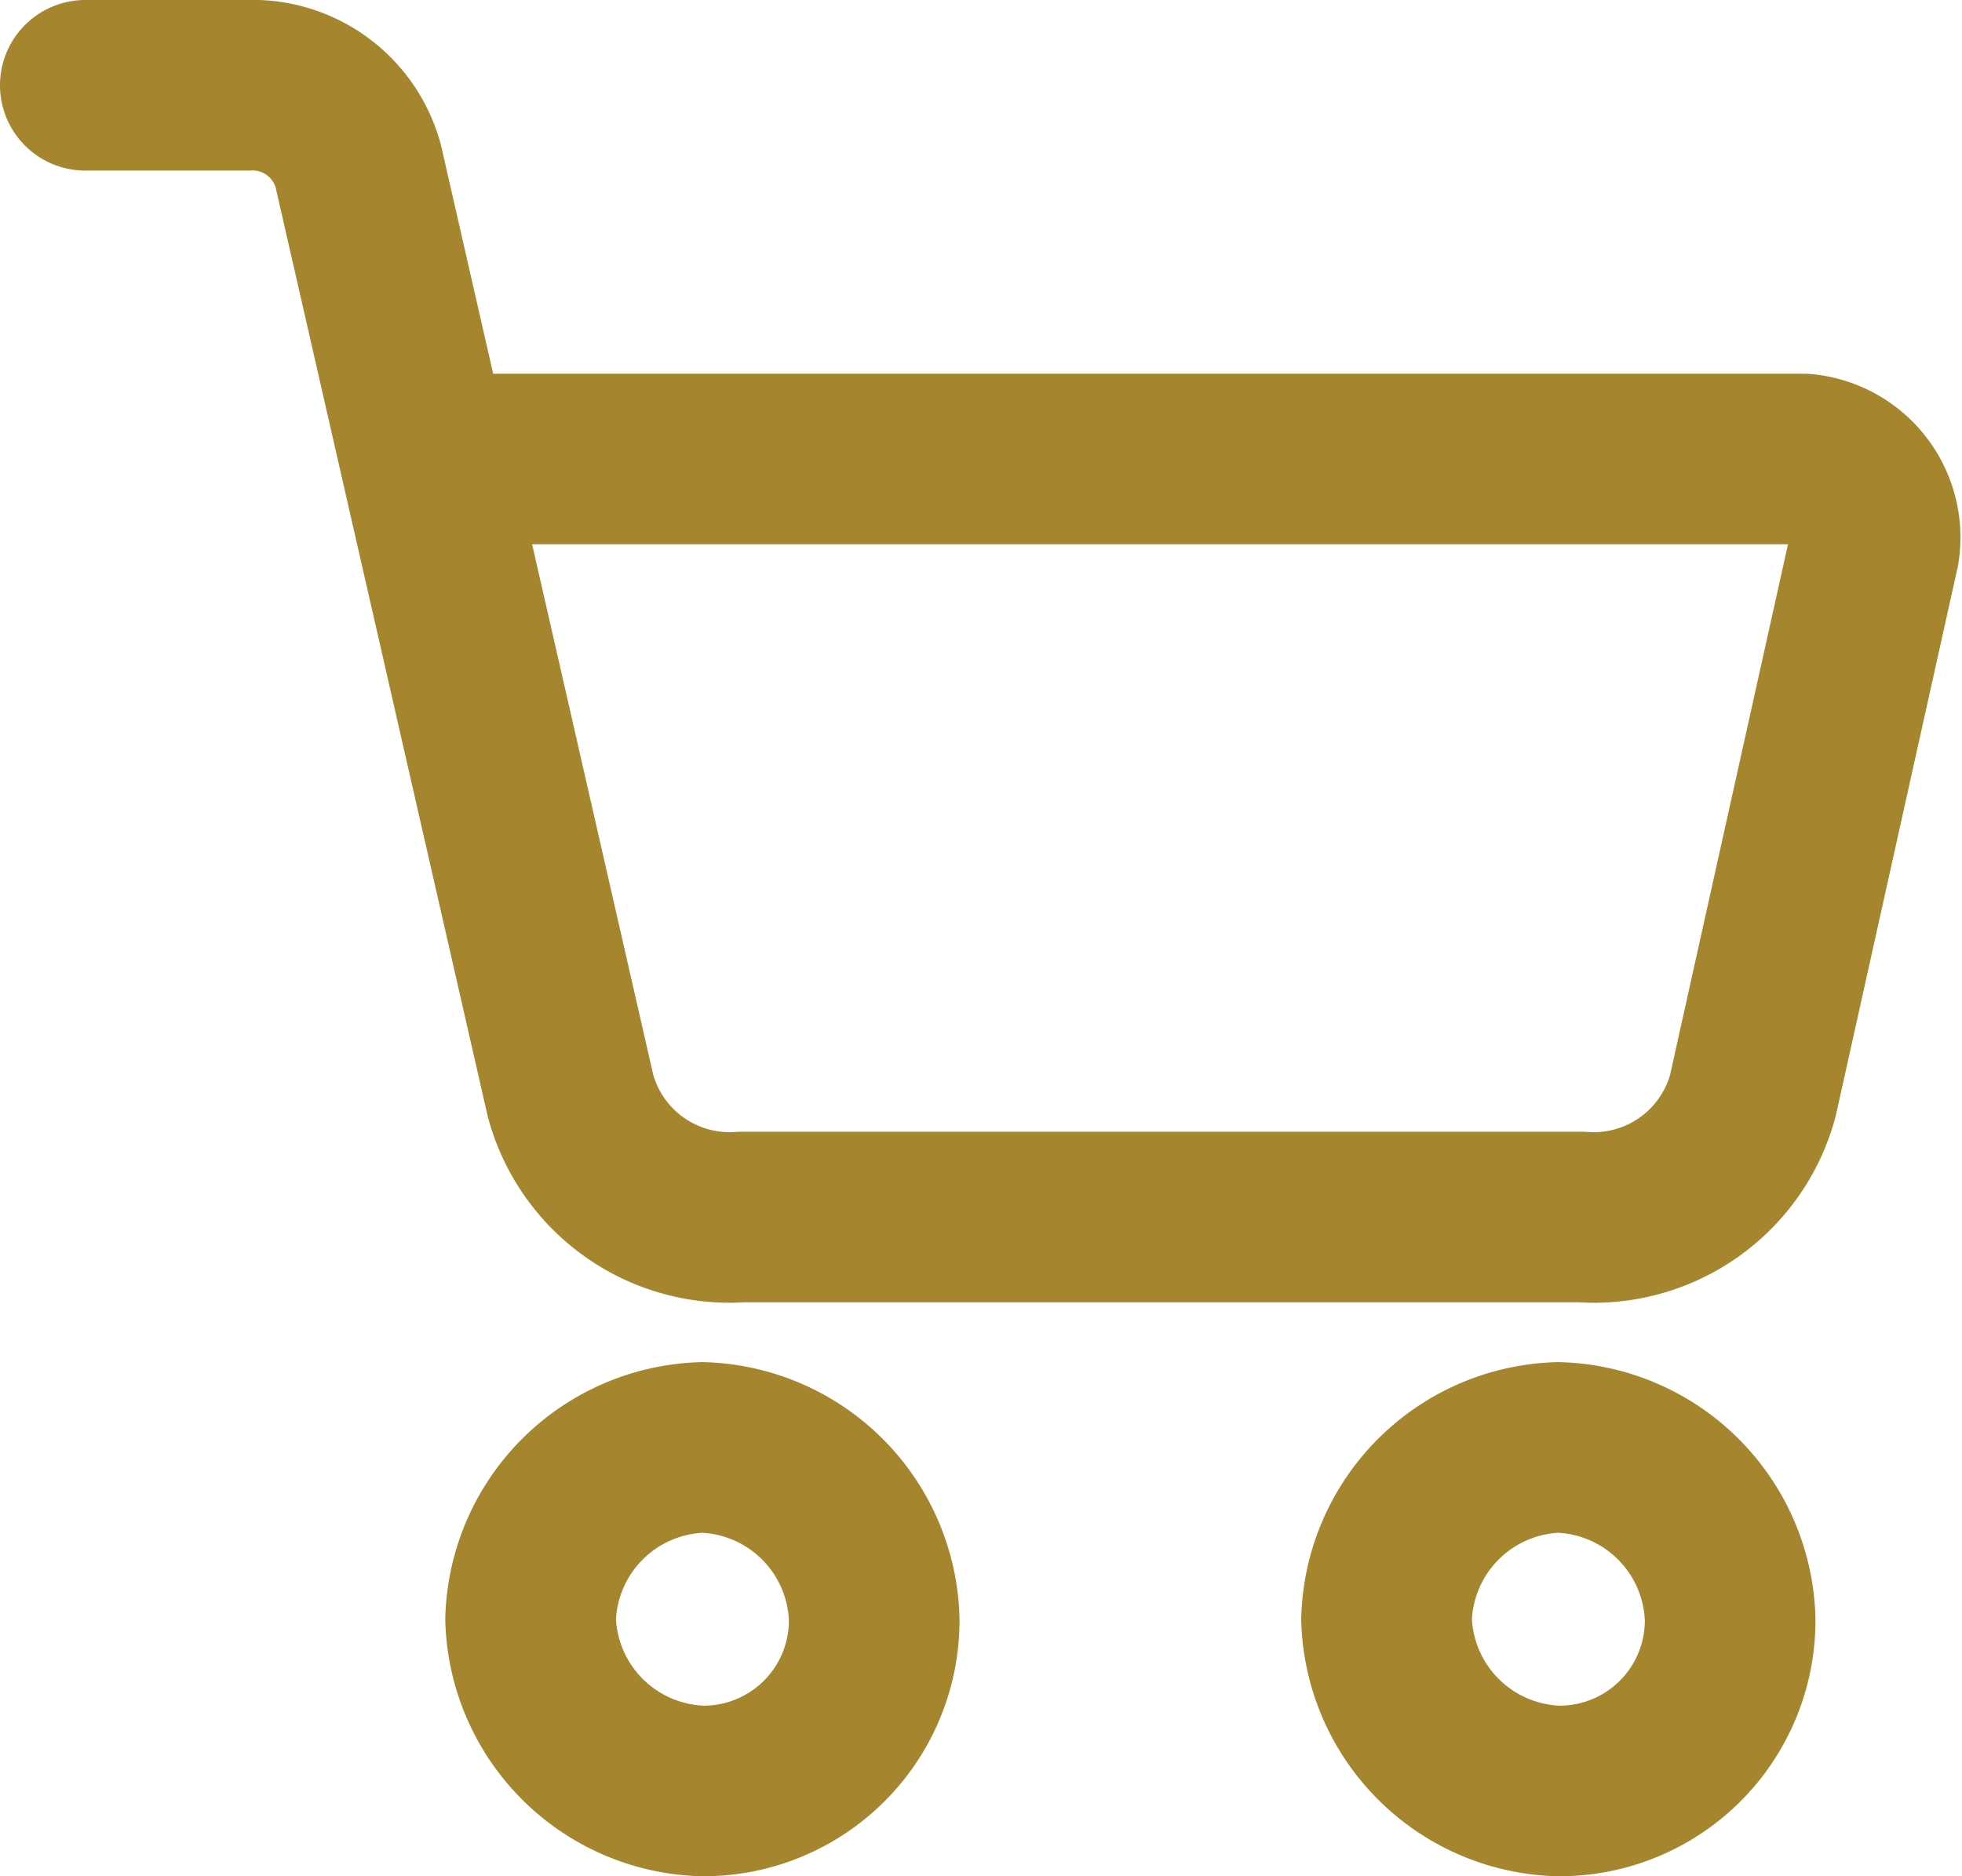
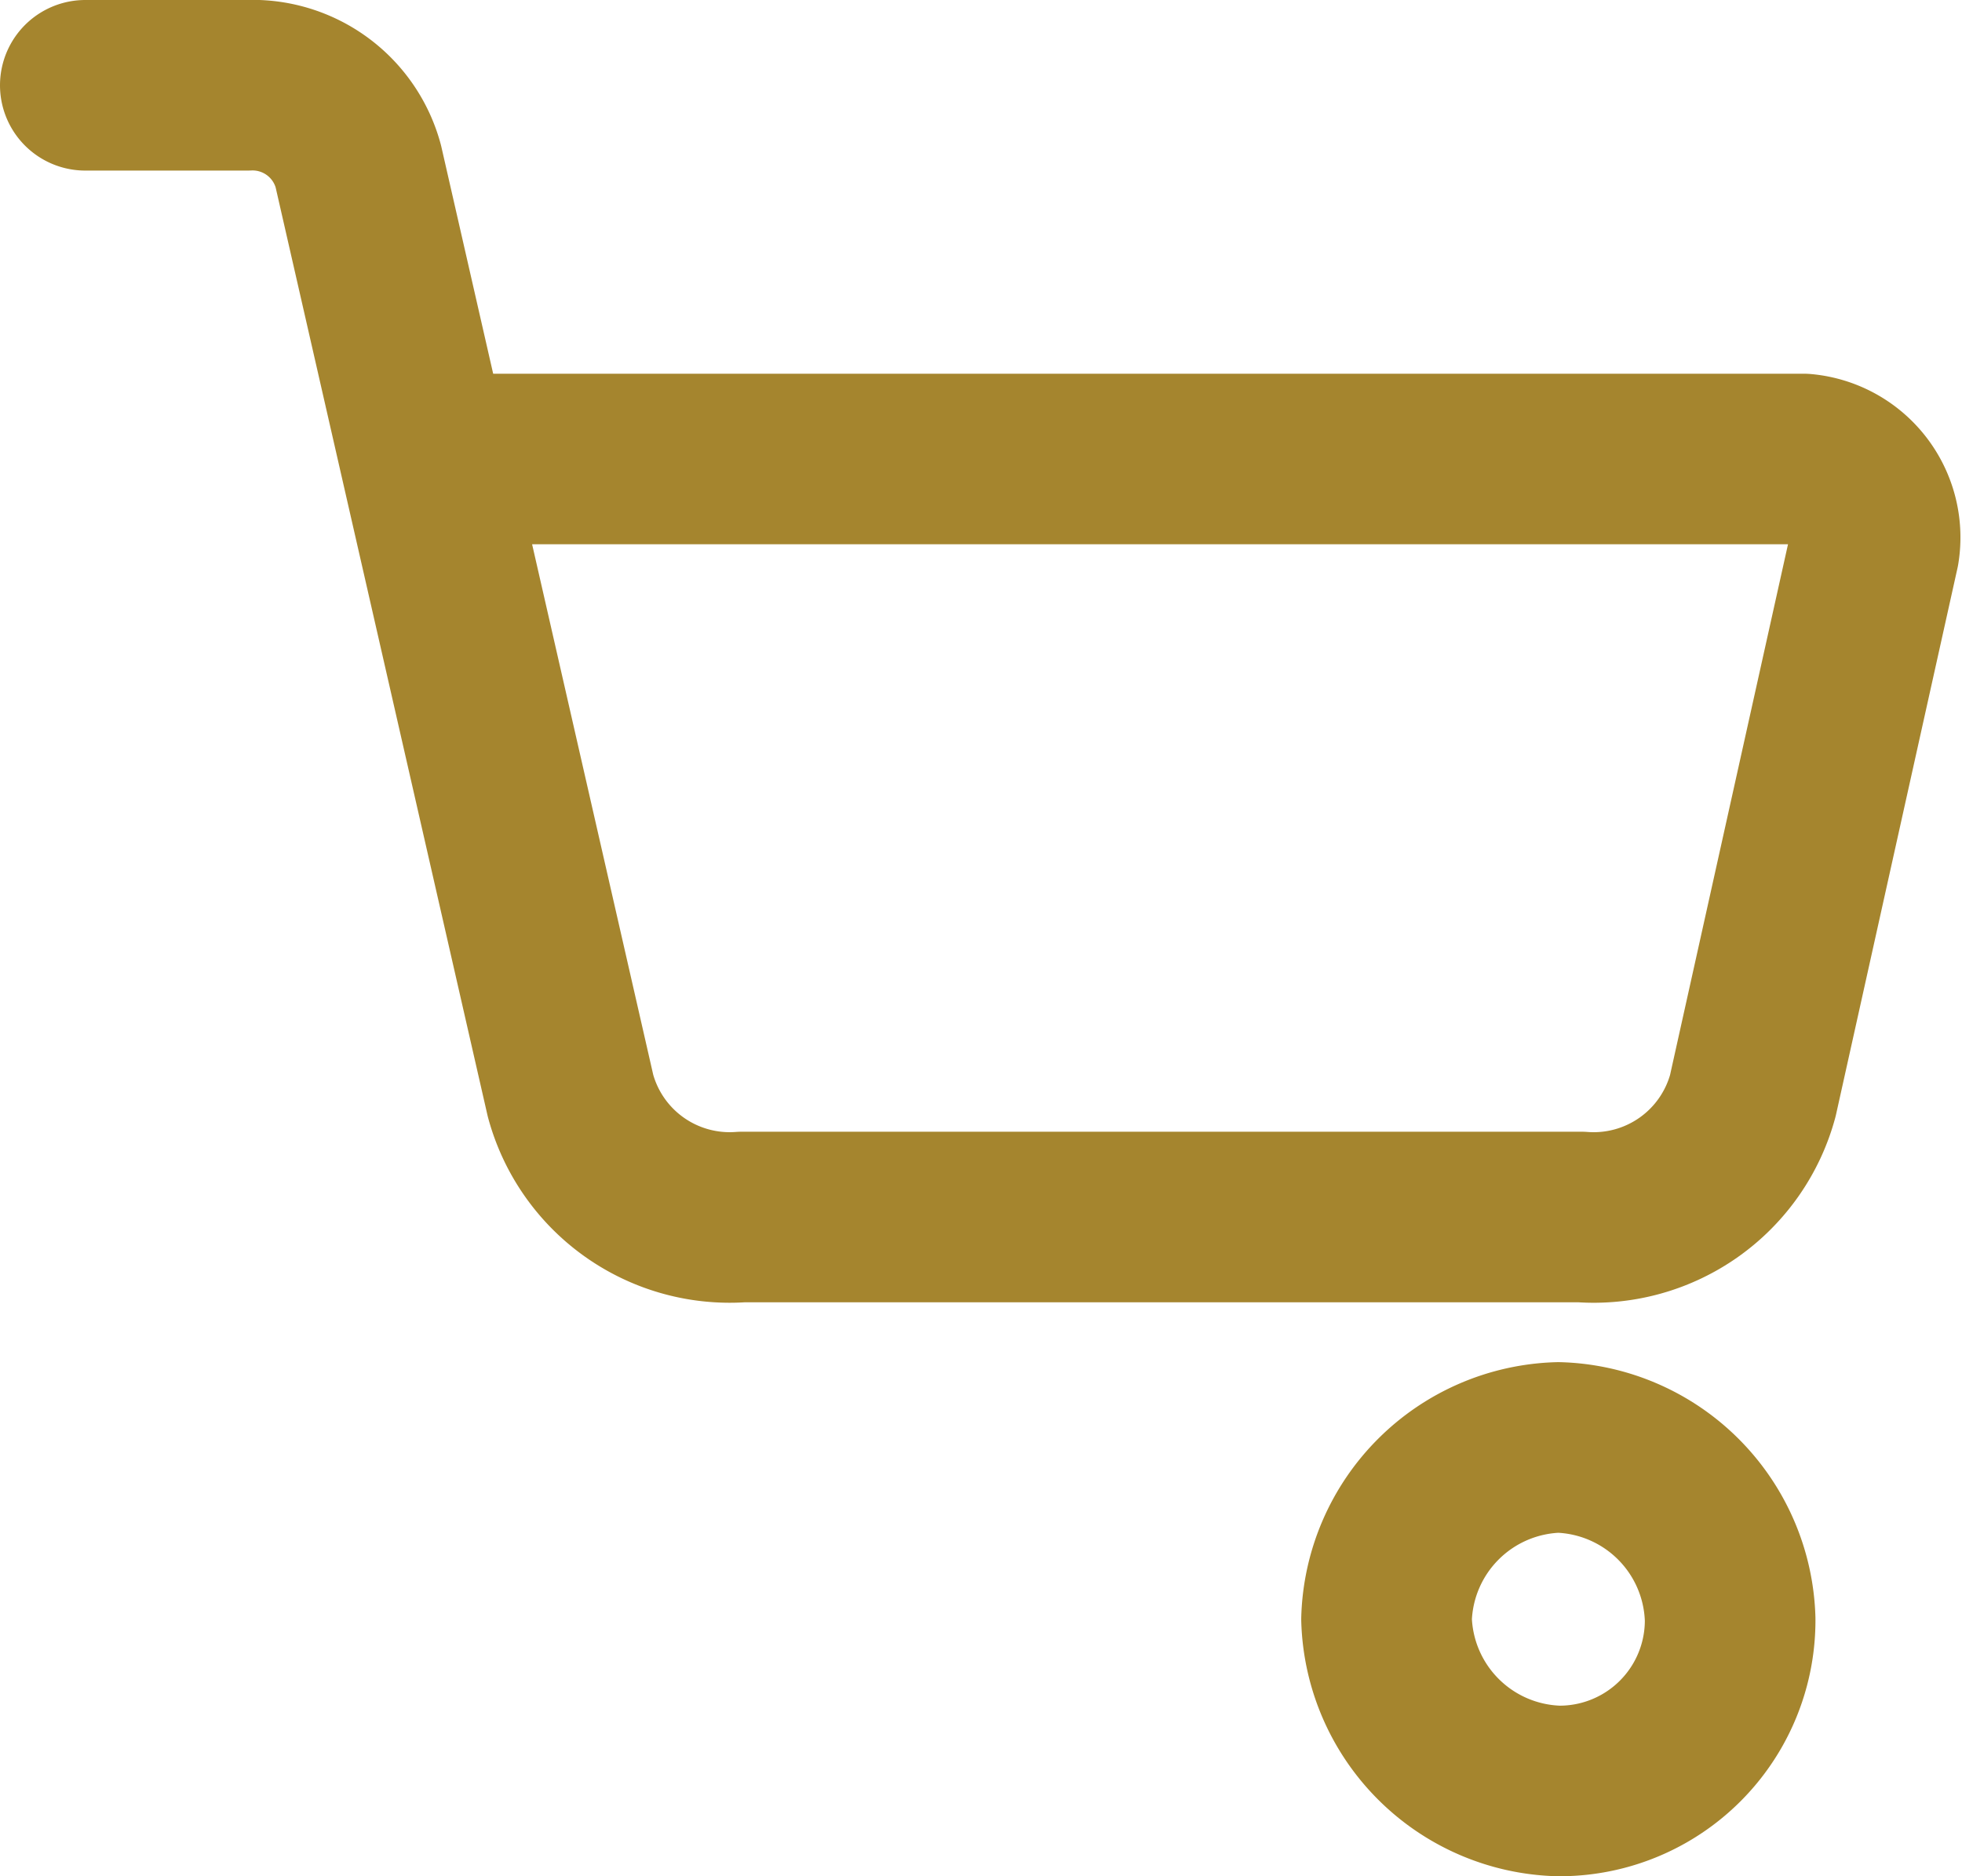
<svg xmlns="http://www.w3.org/2000/svg" width="23" height="22" viewBox="0 0 23 22">
  <g id="グループ_7060" data-name="グループ 7060" transform="translate(-329.711 -344.3)">
    <g id="cart" transform="translate(330.711 345.3)">
      <g id="パス_2483_1_" transform="translate(5.22 15.972)">
-         <path id="パス_2493_1_" d="M-1.586-37.872A2.076,2.076,0,0,1-3.6-39.886,2.076,2.076,0,0,1-1.586-41.9,2.076,2.076,0,0,1,.428-39.886h0A2,2,0,0,1-1.586-37.872Z" transform="translate(3.6 41.9)" fill="none" stroke="#a5852e" stroke-linecap="round" stroke-linejoin="round" stroke-width="2" />
-       </g>
+         </g>
      <g id="パス_2484_1_" transform="translate(15.254 15.972)">
        <path id="パス_2494_1_" d="M-1.586-37.872A2.076,2.076,0,0,1-3.6-39.886,2.076,2.076,0,0,1-1.586-41.9,2.076,2.076,0,0,1,.428-39.886h0A2,2,0,0,1-1.586-37.872Z" transform="translate(3.6 41.9)" fill="none" stroke="#a5852e" stroke-linecap="round" stroke-linejoin="round" stroke-width="2" />
      </g>
      <path id="パス_2485_1_" d="M-3.5-41.9h1.9a1.284,1.284,0,0,1,1.3.948l2.488,10.9A1.933,1.933,0,0,0,4.2-28.63h9.834a1.933,1.933,0,0,0,2.014-1.422l1.422-6.4a.923.923,0,0,0-.829-1.066H.528" transform="translate(3.5 41.9)" fill="none" stroke="#a5852e" stroke-linecap="round" stroke-linejoin="round" stroke-width="2" />
    </g>
  </g>
</svg>